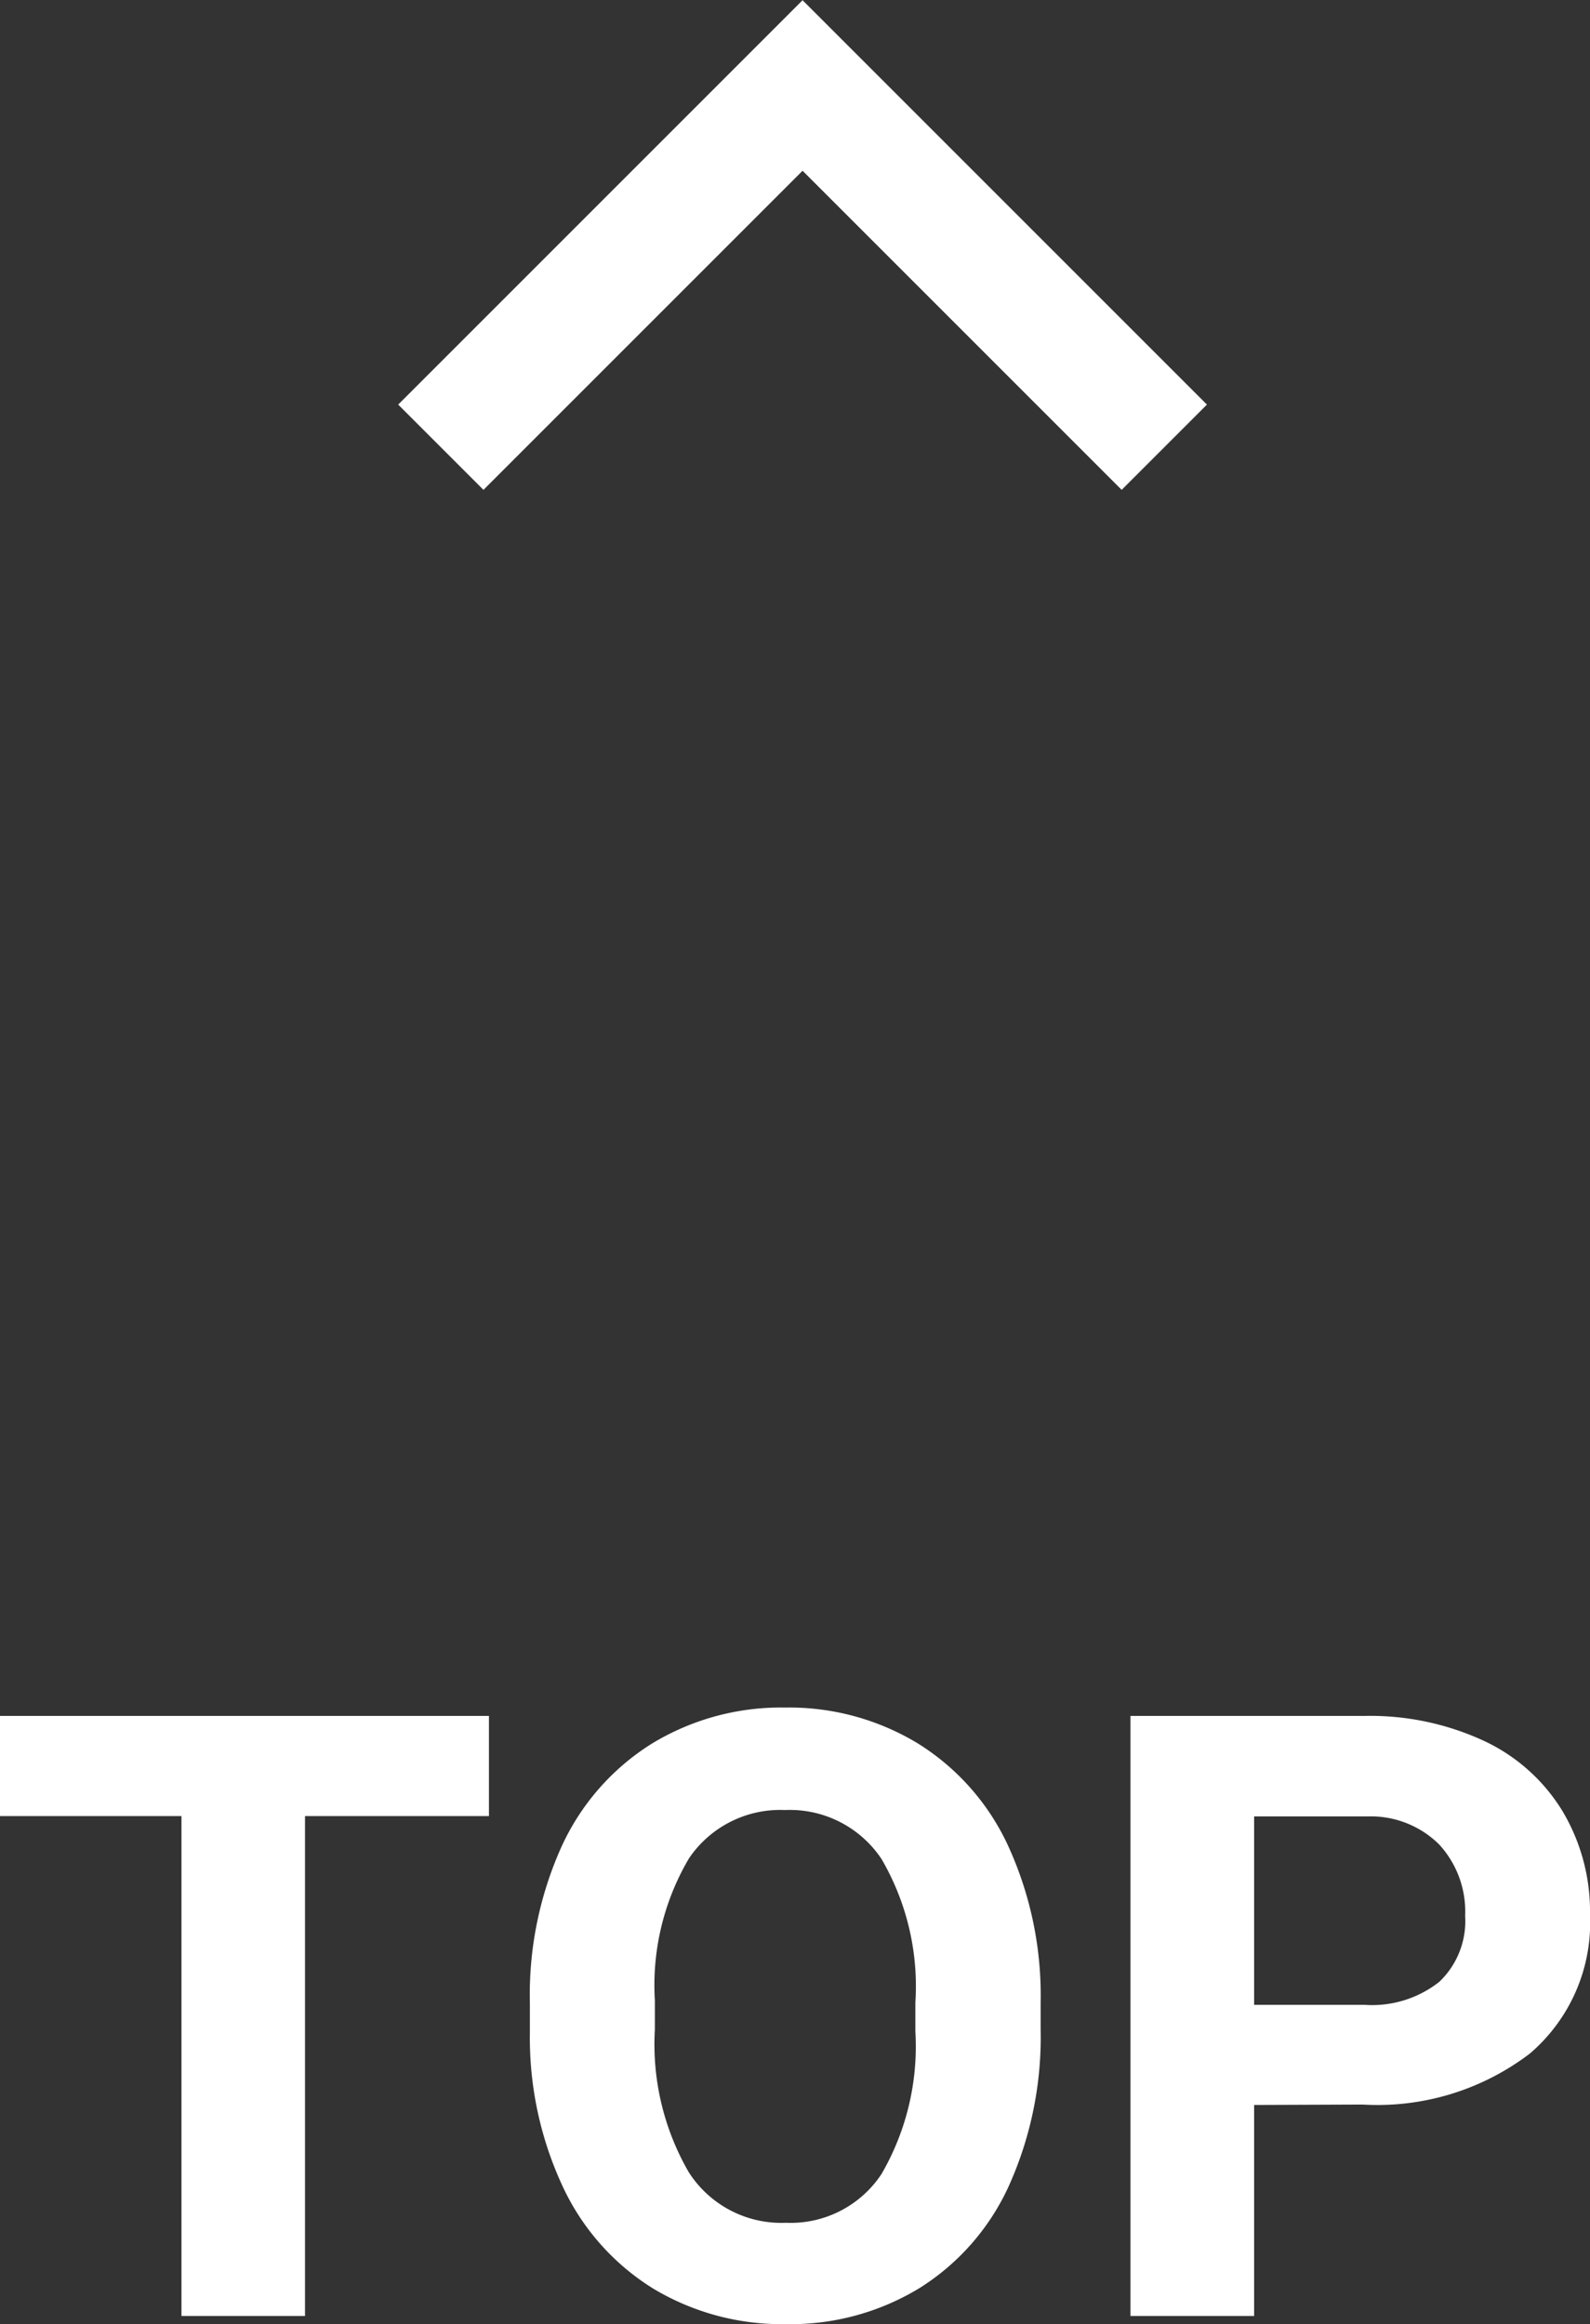
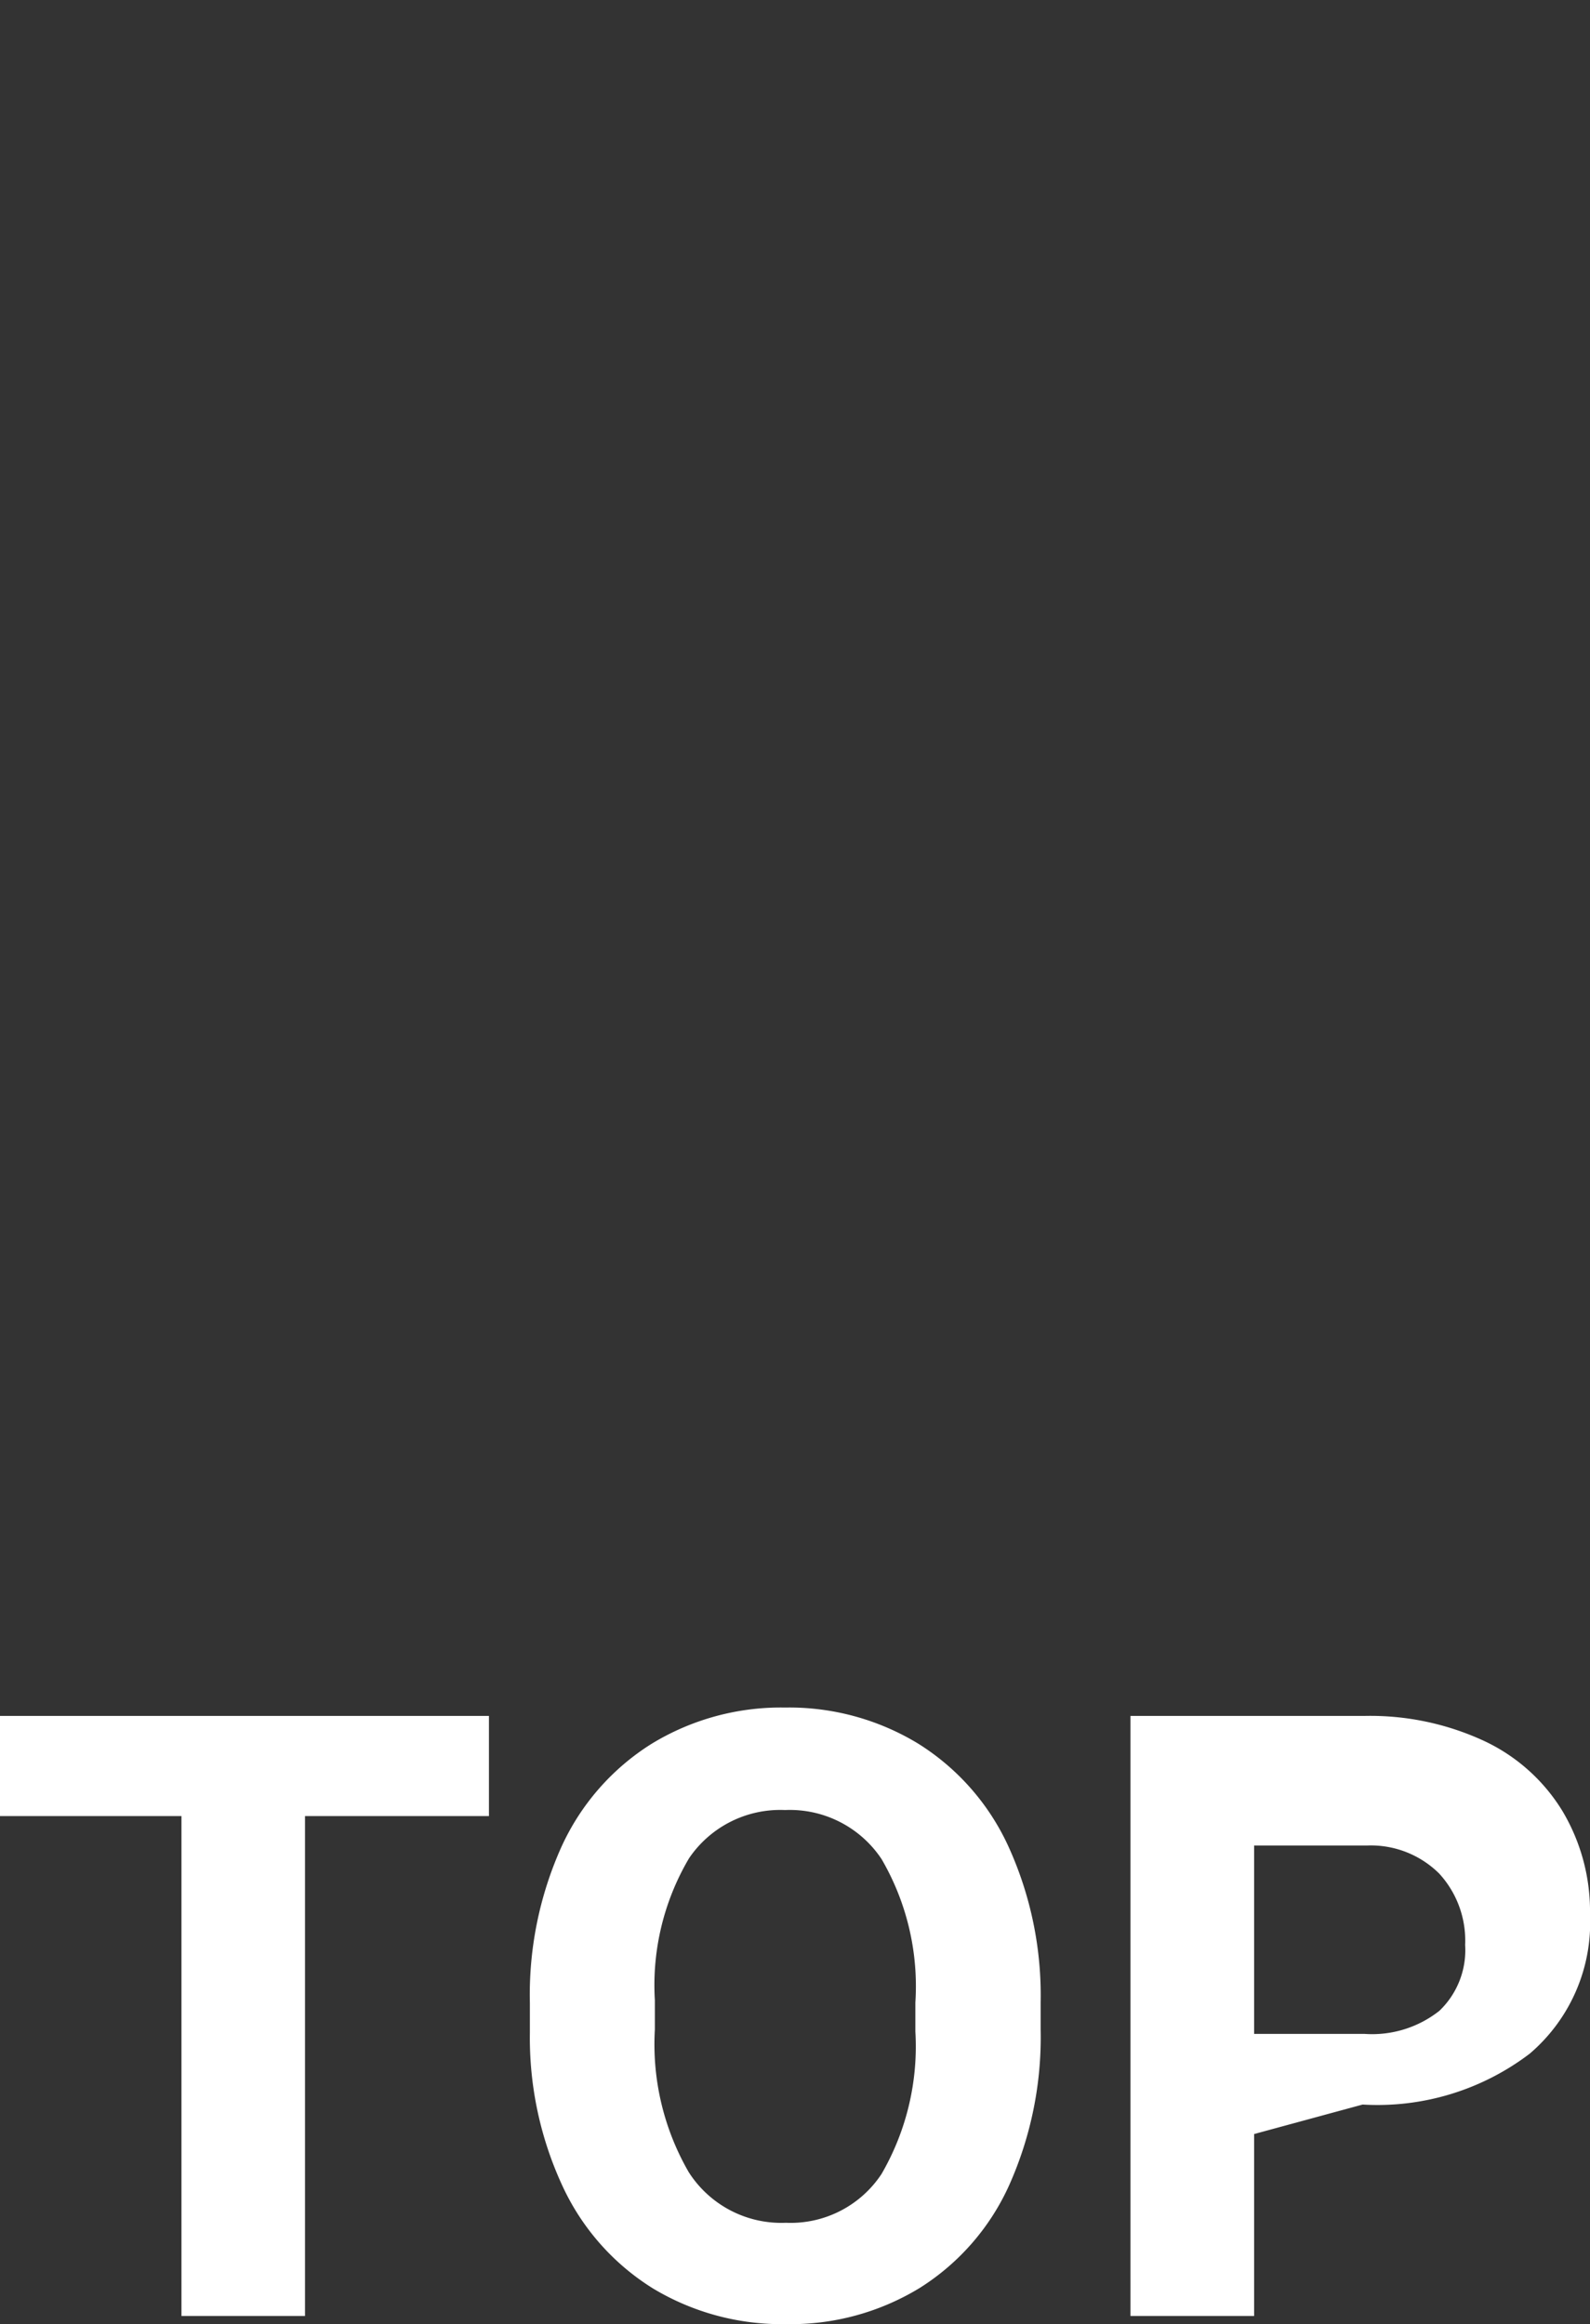
<svg xmlns="http://www.w3.org/2000/svg" width="26.373" height="38.551" viewBox="0 0 26.373 38.551">
  <rect x="0" y="0" width="26.373" height="38.551" fill="#333333" stroke="none" />
  <g transform="translate(-626.69 -4348.586)">
-     <path d="M-21986.424-16246.83l-6,6,6,6" transform="translate(-15600.828 26342.428) rotate(90)" fill="none" stroke="#fff" stroke-width="2" />
-     <path d="M-5.2-8.292H-8.251V0H-10.3V-8.292H-13.31V-9.953H-5.2ZM3.951-4.751a6.008,6.008,0,0,1-.52,2.577A3.913,3.913,0,0,1,1.945-.465a4.113,4.113,0,0,1-2.218.6A4.141,4.141,0,0,1-2.481-.458a3.951,3.951,0,0,1-1.5-1.7,5.837,5.837,0,0,1-.54-2.54v-.492A5.977,5.977,0,0,1-4-7.776,3.945,3.945,0,0,1-2.5-9.492a4.118,4.118,0,0,1,2.211-.6,4.118,4.118,0,0,1,2.211.6,3.945,3.945,0,0,1,1.5,1.716A5.96,5.96,0,0,1,3.951-5.2ZM1.873-5.2a4.188,4.188,0,0,0-.561-2.379,1.827,1.827,0,0,0-1.6-.813,1.827,1.827,0,0,0-1.593.8,4.141,4.141,0,0,0-.567,2.355v.485a4.241,4.241,0,0,0,.561,2.365,1.822,1.822,0,0,0,1.613.841,1.806,1.806,0,0,0,1.586-.81,4.216,4.216,0,0,0,.561-2.362Zm5.619,1.7V0H5.441V-9.953H9.324a4.492,4.492,0,0,1,1.972.41,3.022,3.022,0,0,1,1.309,1.166,3.25,3.25,0,0,1,.458,1.719,2.858,2.858,0,0,1-1,2.307,4.171,4.171,0,0,1-2.772.844Zm0-1.661H9.324a1.8,1.8,0,0,0,1.241-.383,1.392,1.392,0,0,0,.427-1.094,1.642,1.642,0,0,0-.431-1.183,1.609,1.609,0,0,0-1.189-.465H7.492Z" transform="translate(640 4387)" fill="#fff" />
+     <path d="M-5.2-8.292H-8.251V0H-10.3V-8.292H-13.31V-9.953H-5.2ZM3.951-4.751a6.008,6.008,0,0,1-.52,2.577A3.913,3.913,0,0,1,1.945-.465a4.113,4.113,0,0,1-2.218.6A4.141,4.141,0,0,1-2.481-.458a3.951,3.951,0,0,1-1.5-1.7,5.837,5.837,0,0,1-.54-2.54v-.492A5.977,5.977,0,0,1-4-7.776,3.945,3.945,0,0,1-2.5-9.492a4.118,4.118,0,0,1,2.211-.6,4.118,4.118,0,0,1,2.211.6,3.945,3.945,0,0,1,1.5,1.716A5.96,5.96,0,0,1,3.951-5.2ZM1.873-5.2a4.188,4.188,0,0,0-.561-2.379,1.827,1.827,0,0,0-1.6-.813,1.827,1.827,0,0,0-1.593.8,4.141,4.141,0,0,0-.567,2.355v.485a4.241,4.241,0,0,0,.561,2.365,1.822,1.822,0,0,0,1.613.841,1.806,1.806,0,0,0,1.586-.81,4.216,4.216,0,0,0,.561-2.362m5.619,1.7V0H5.441V-9.953H9.324a4.492,4.492,0,0,1,1.972.41,3.022,3.022,0,0,1,1.309,1.166,3.25,3.25,0,0,1,.458,1.719,2.858,2.858,0,0,1-1,2.307,4.171,4.171,0,0,1-2.772.844Zm0-1.661H9.324a1.8,1.8,0,0,0,1.241-.383,1.392,1.392,0,0,0,.427-1.094,1.642,1.642,0,0,0-.431-1.183,1.609,1.609,0,0,0-1.189-.465H7.492Z" transform="translate(640 4387)" fill="#fff" />
  </g>
</svg>